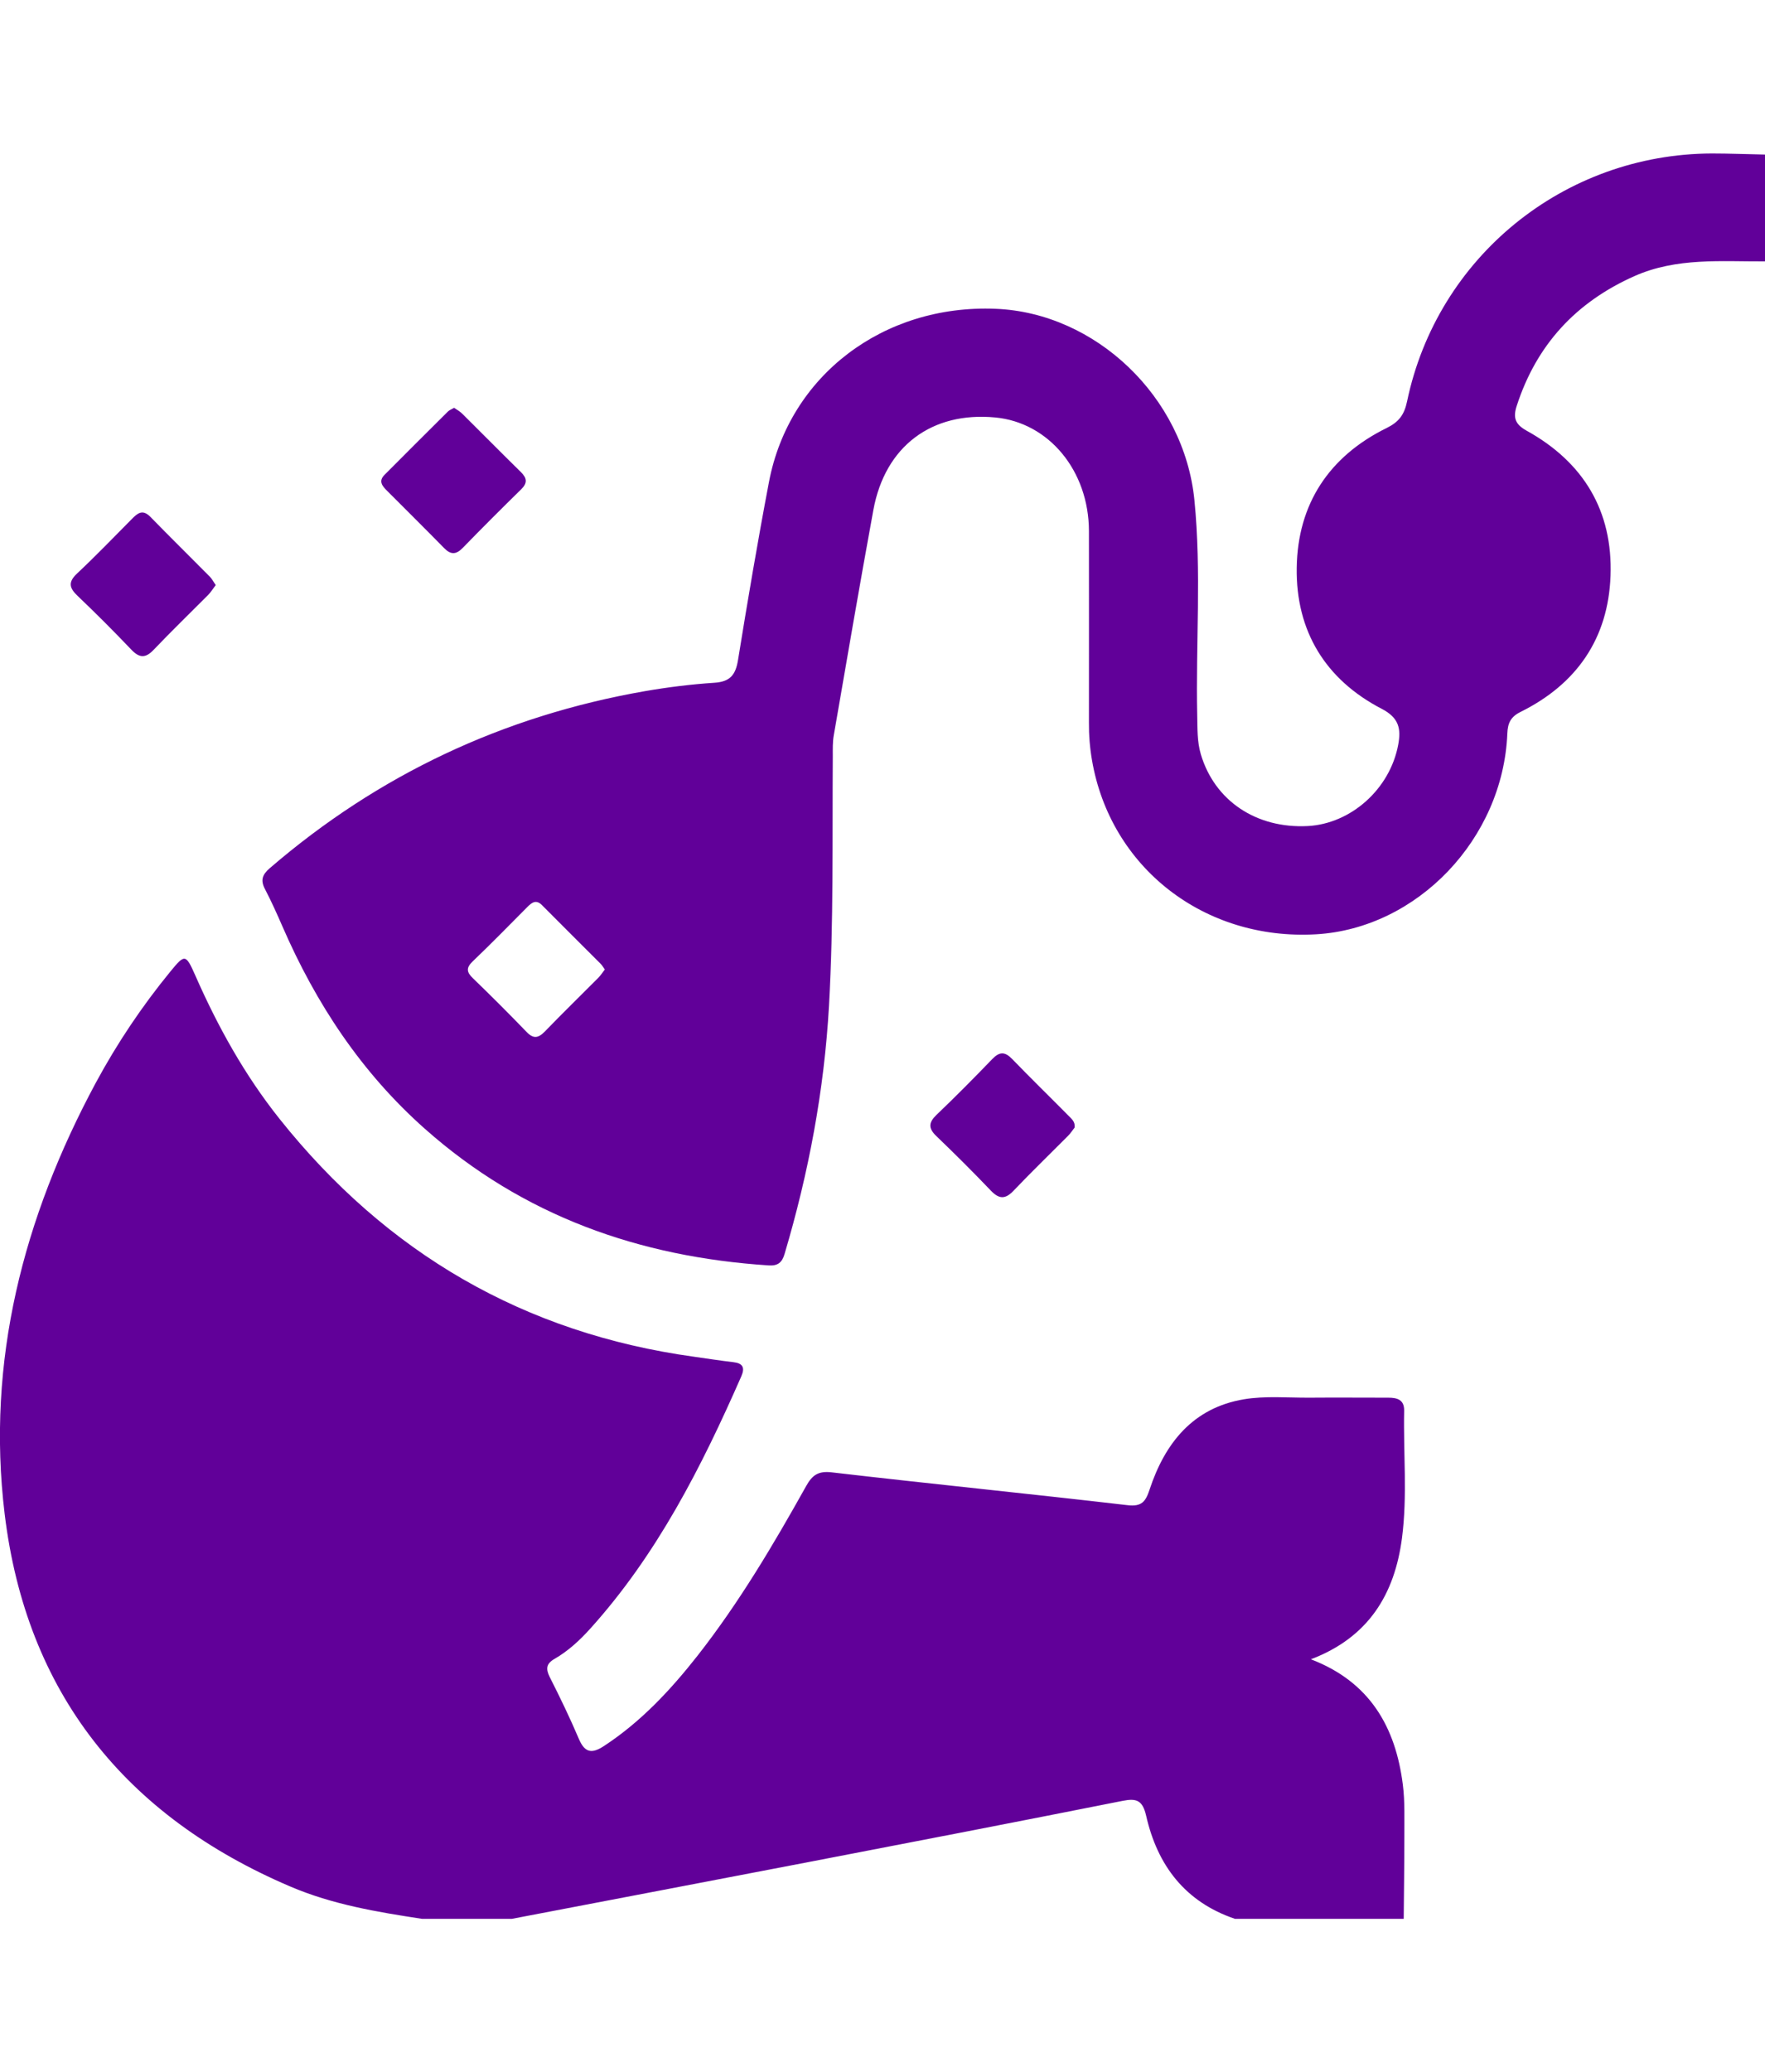
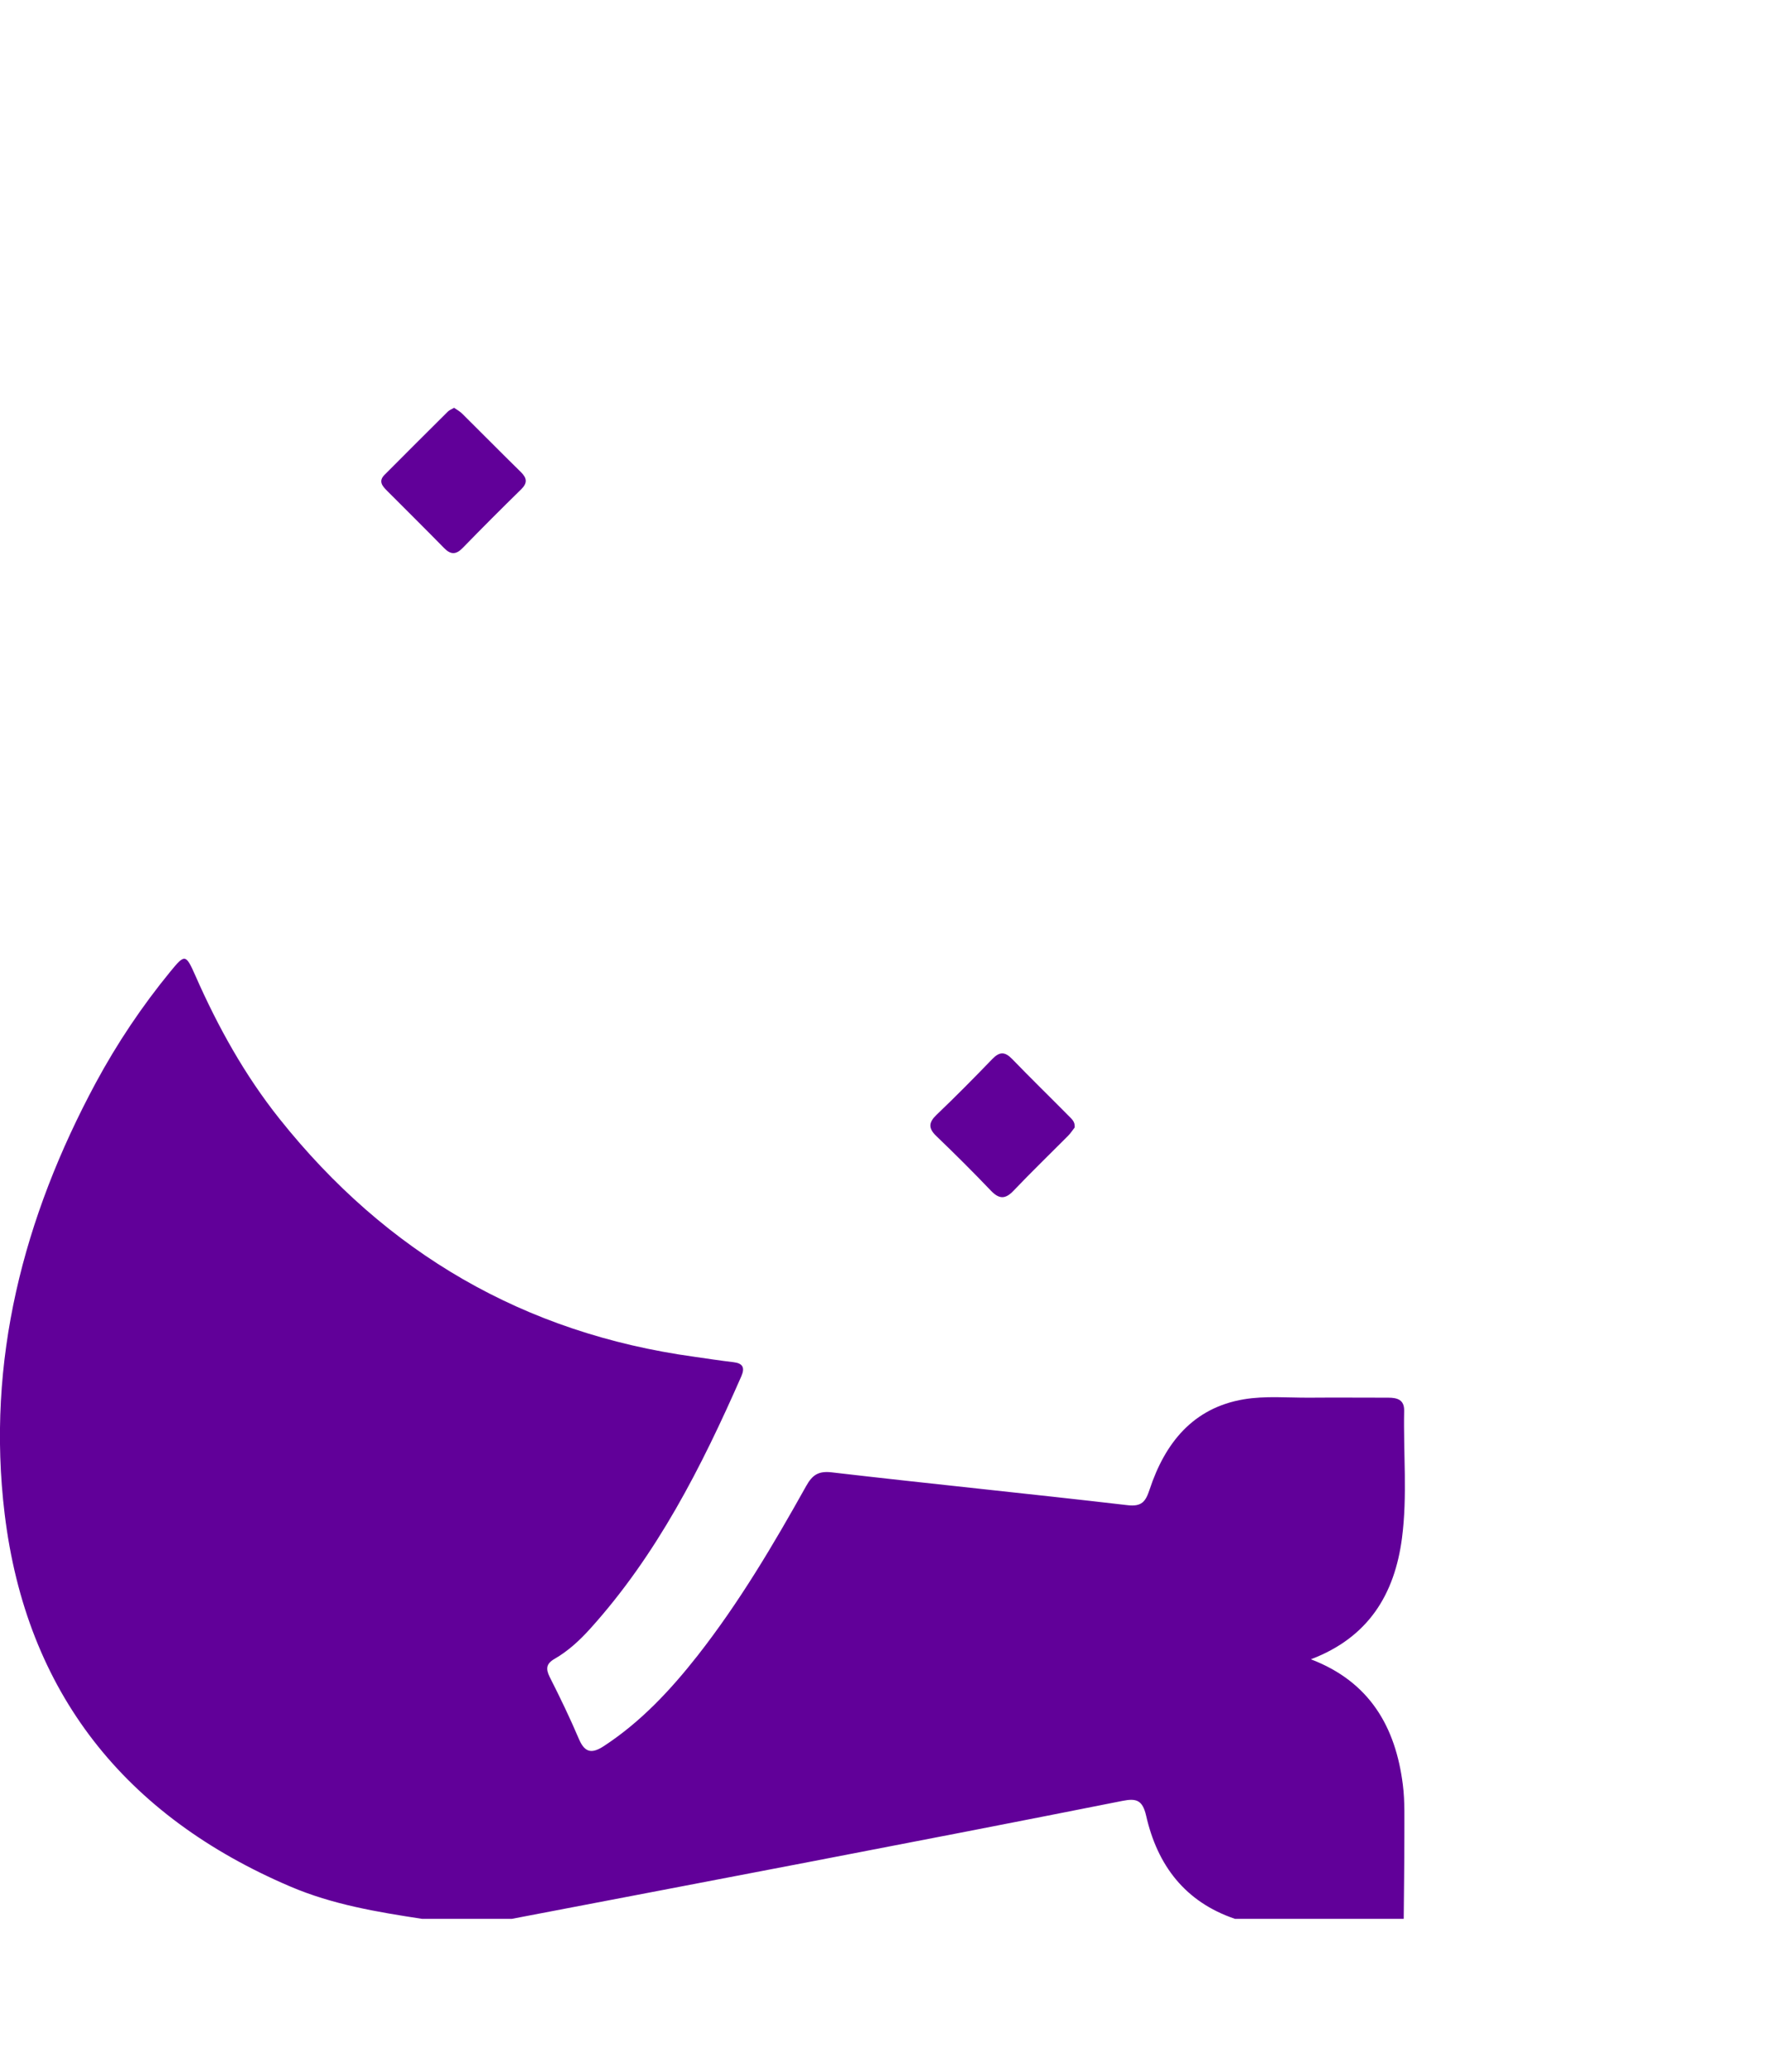
<svg xmlns="http://www.w3.org/2000/svg" id="_圖層_1" data-name="圖層 1" viewBox="0 0 163.17 191.46">
  <defs>
    <style>
      .cls-1 {
        fill: #610099;
      }
    </style>
  </defs>
  <path class="cls-1" d="M39.01,177.28c-4.14-.63-8.27-1.32-12.16-2.98-15.28-6.51-24.42-17.92-26.42-34.43-1.71-14.11,1.72-27.37,8.42-39.82,1.97-3.65,4.27-7.08,6.9-10.29,1.33-1.62,1.42-1.64,2.3,.35,2.08,4.73,4.57,9.22,7.8,13.27,9.87,12.38,22.6,19.8,38.33,21.97,1.21,.17,2.41,.36,3.62,.5,.87,.1,1.08,.5,.74,1.29-3.68,8.38-7.8,16.5-14,23.36-.96,1.06-2.02,2.04-3.27,2.76-.77,.44-.83,.91-.45,1.68,.96,1.89,1.88,3.8,2.71,5.75,.56,1.3,1.24,1.32,2.31,.62,3.42-2.24,6.16-5.18,8.66-8.36,3.84-4.9,7-10.24,10.03-15.66,.56-1,1.11-1.41,2.37-1.26,9.1,1.06,18.22,1.97,27.32,3.03,1.35,.16,1.69-.34,2.06-1.45,1.42-4.29,4.01-7.54,8.71-8.33,1.96-.33,4.02-.14,6.03-.15,2.44-.02,4.88,0,7.32,0,.84,0,1.49,.19,1.47,1.21-.08,3.92,.31,7.85-.2,11.76-.68,5.2-3.1,9.18-8.42,11.2,5.44,2.08,7.83,6.25,8.5,11.59,.2,1.57,.13,3.18,.14,4.76,0,2.54-.04,5.09-.06,7.63h-15.6c-4.61-1.56-7.17-4.94-8.21-9.52-.33-1.43-.88-1.64-2.18-1.38-9.66,1.92-19.33,3.79-29.01,5.65-9.15,1.76-18.3,3.5-27.45,5.25h-8.28Z" />
-   <path class="cls-1" d="M163.17,24.15c-4.07,.02-8.17-.37-12.07,1.36-5.4,2.4-9.05,6.34-10.88,11.98-.36,1.1-.15,1.71,.91,2.3,5.25,2.9,7.98,7.41,7.76,13.41-.21,5.79-3.13,10.01-8.33,12.58-.9,.45-1.17,1.02-1.21,1.98-.39,9.73-8.32,18.02-17.69,18.56-10.33,.59-19.01-6.16-20.71-16.1-.2-1.16-.29-2.31-.28-3.48,0-5.89,.01-11.78,0-17.67-.01-5.57-3.7-10.03-8.66-10.5-5.88-.56-10.19,2.66-11.27,8.55-1.27,6.93-2.46,13.88-3.66,20.82-.11,.62-.09,1.27-.09,1.9-.05,7.69,.08,15.39-.35,23.07-.44,7.81-1.88,15.45-4.11,22.95-.23,.79-.63,1.11-1.48,1.05-11.95-.78-22.69-4.57-31.76-12.61-5.88-5.21-10.07-11.56-13.18-18.71-.51-1.17-1.03-2.33-1.62-3.46-.42-.81-.24-1.32,.44-1.91,10.05-8.65,21.62-14.08,34.67-16.36,2.14-.37,4.3-.64,6.46-.78,1.45-.1,1.95-.74,2.17-2.11,.89-5.49,1.82-10.98,2.86-16.44,1.87-9.82,10.57-16.42,20.95-16,9.25,.37,17.43,8.14,18.38,17.67,.66,6.61,.12,13.25,.26,19.88,.03,1.22-.02,2.43,.34,3.63,1.28,4.27,5.11,6.85,9.87,6.61,4.01-.21,7.61-3.43,8.37-7.51,.27-1.45,.1-2.48-1.52-3.32-5.21-2.7-7.95-7.2-7.86-13.03,.08-5.89,2.99-10.3,8.32-12.92,1.13-.56,1.62-1.22,1.88-2.45,2.79-13.35,14.51-22.86,28.17-22.91,1.64,0,3.28,.07,4.92,.1v9.87ZM55.92,89.58c-.16-.22-.26-.41-.41-.55-1.8-1.8-3.61-3.6-5.4-5.4-.53-.54-.92-.27-1.34,.15-1.68,1.69-3.35,3.4-5.08,5.05-.62,.6-.55,.99,.03,1.55,1.68,1.62,3.33,3.27,4.95,4.95,.64,.67,1.09,.59,1.7-.03,1.62-1.68,3.3-3.31,4.94-4.96,.22-.22,.38-.48,.59-.75Z" />
  <path class="cls-1" d="M99.35,104.17c-.17,.21-.36,.52-.62,.78-1.68,1.69-3.39,3.34-5.03,5.06-.76,.8-1.33,.79-2.09,0-1.64-1.72-3.33-3.4-5.05-5.05-.75-.72-.72-1.25,.02-1.96,1.76-1.68,3.47-3.41,5.16-5.16,.67-.69,1.16-.69,1.83,0,1.73,1.79,3.51,3.52,5.26,5.29,.25,.26,.57,.5,.52,1.04Z" />
  <path class="cls-1" d="M41.97,37.67c.27,.19,.56,.34,.77,.56,1.81,1.79,3.59,3.6,5.41,5.38,.57,.56,.63,1.01,.03,1.6-1.82,1.78-3.62,3.58-5.39,5.4-.61,.63-1.1,.67-1.73,.03-1.74-1.78-3.52-3.53-5.27-5.29-.43-.43-.84-.88-.24-1.48,1.95-1.95,3.89-3.9,5.85-5.84,.14-.14,.35-.22,.57-.35Z" />
-   <path class="cls-1" d="M19.94,54.06c-.26,.34-.45,.66-.7,.91-1.68,1.69-3.4,3.35-5.04,5.07-.78,.82-1.34,.74-2.08-.04-1.61-1.69-3.26-3.34-4.94-4.94-.77-.73-.91-1.27-.06-2.07,1.74-1.63,3.39-3.35,5.07-5.04,.53-.54,.99-.93,1.71-.2,1.81,1.86,3.67,3.68,5.49,5.52,.21,.21,.35,.5,.56,.79Z" />
+   <path class="cls-1" d="M19.94,54.06Z" />
</svg>